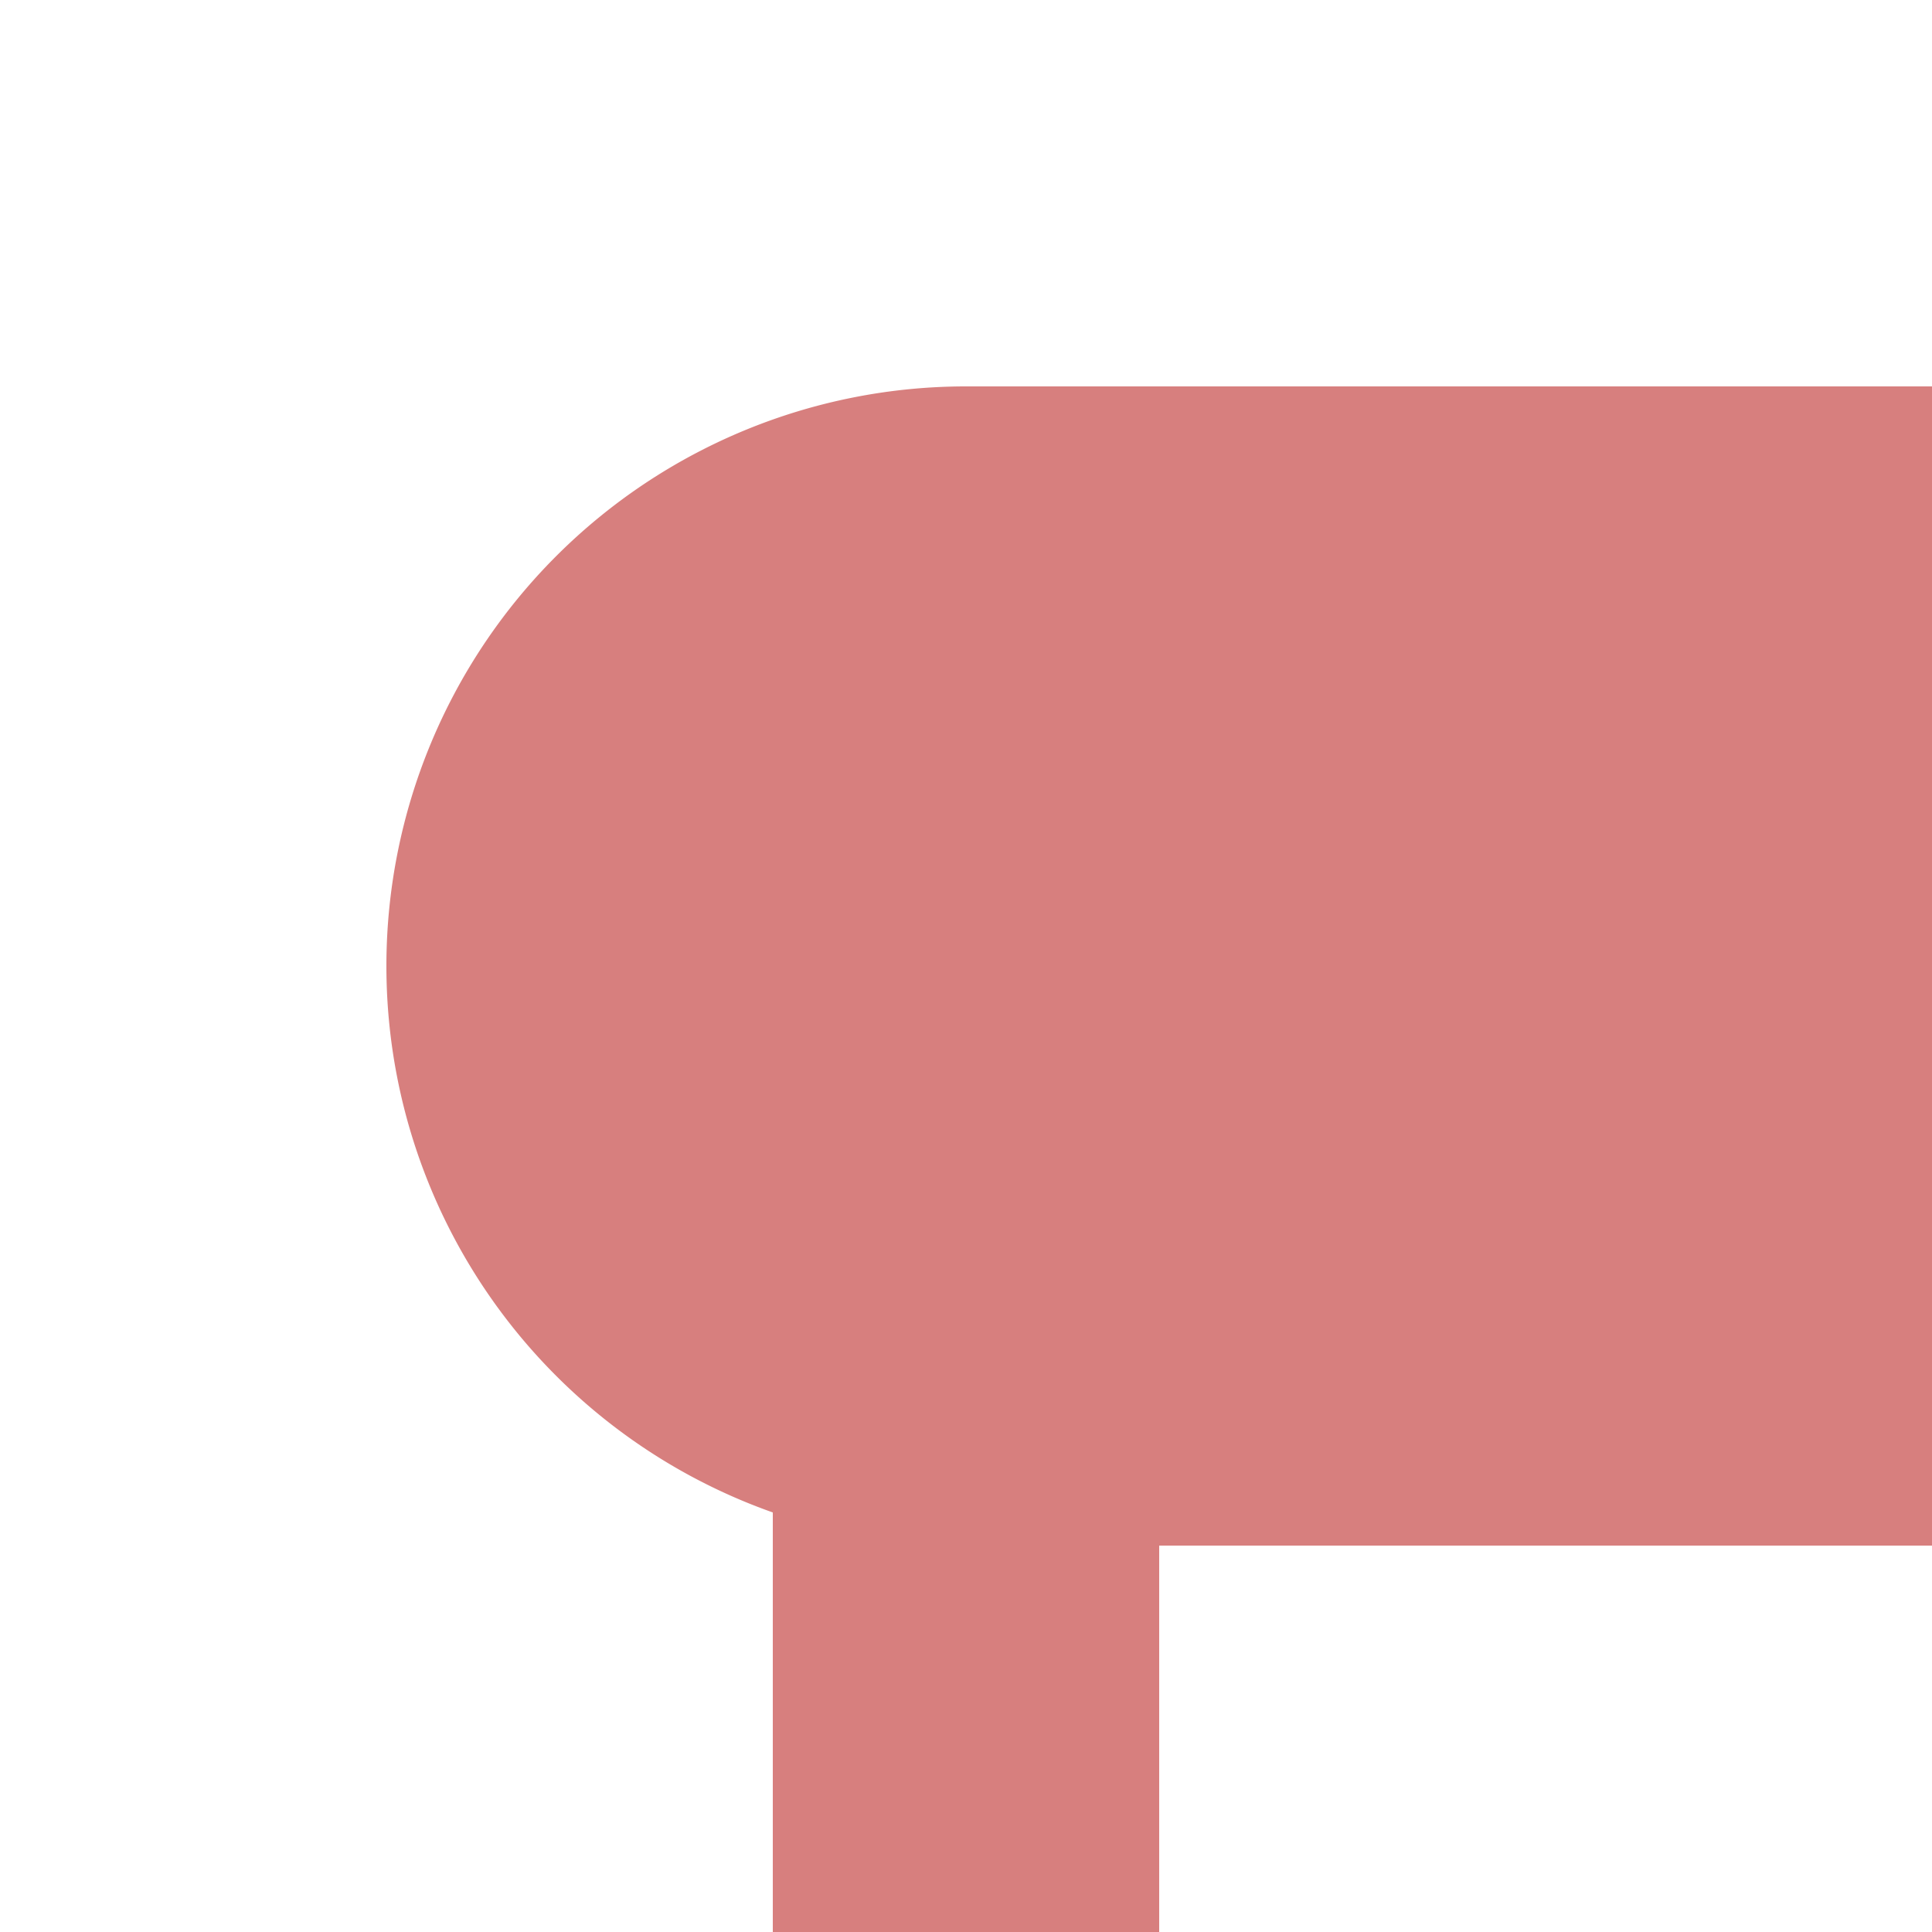
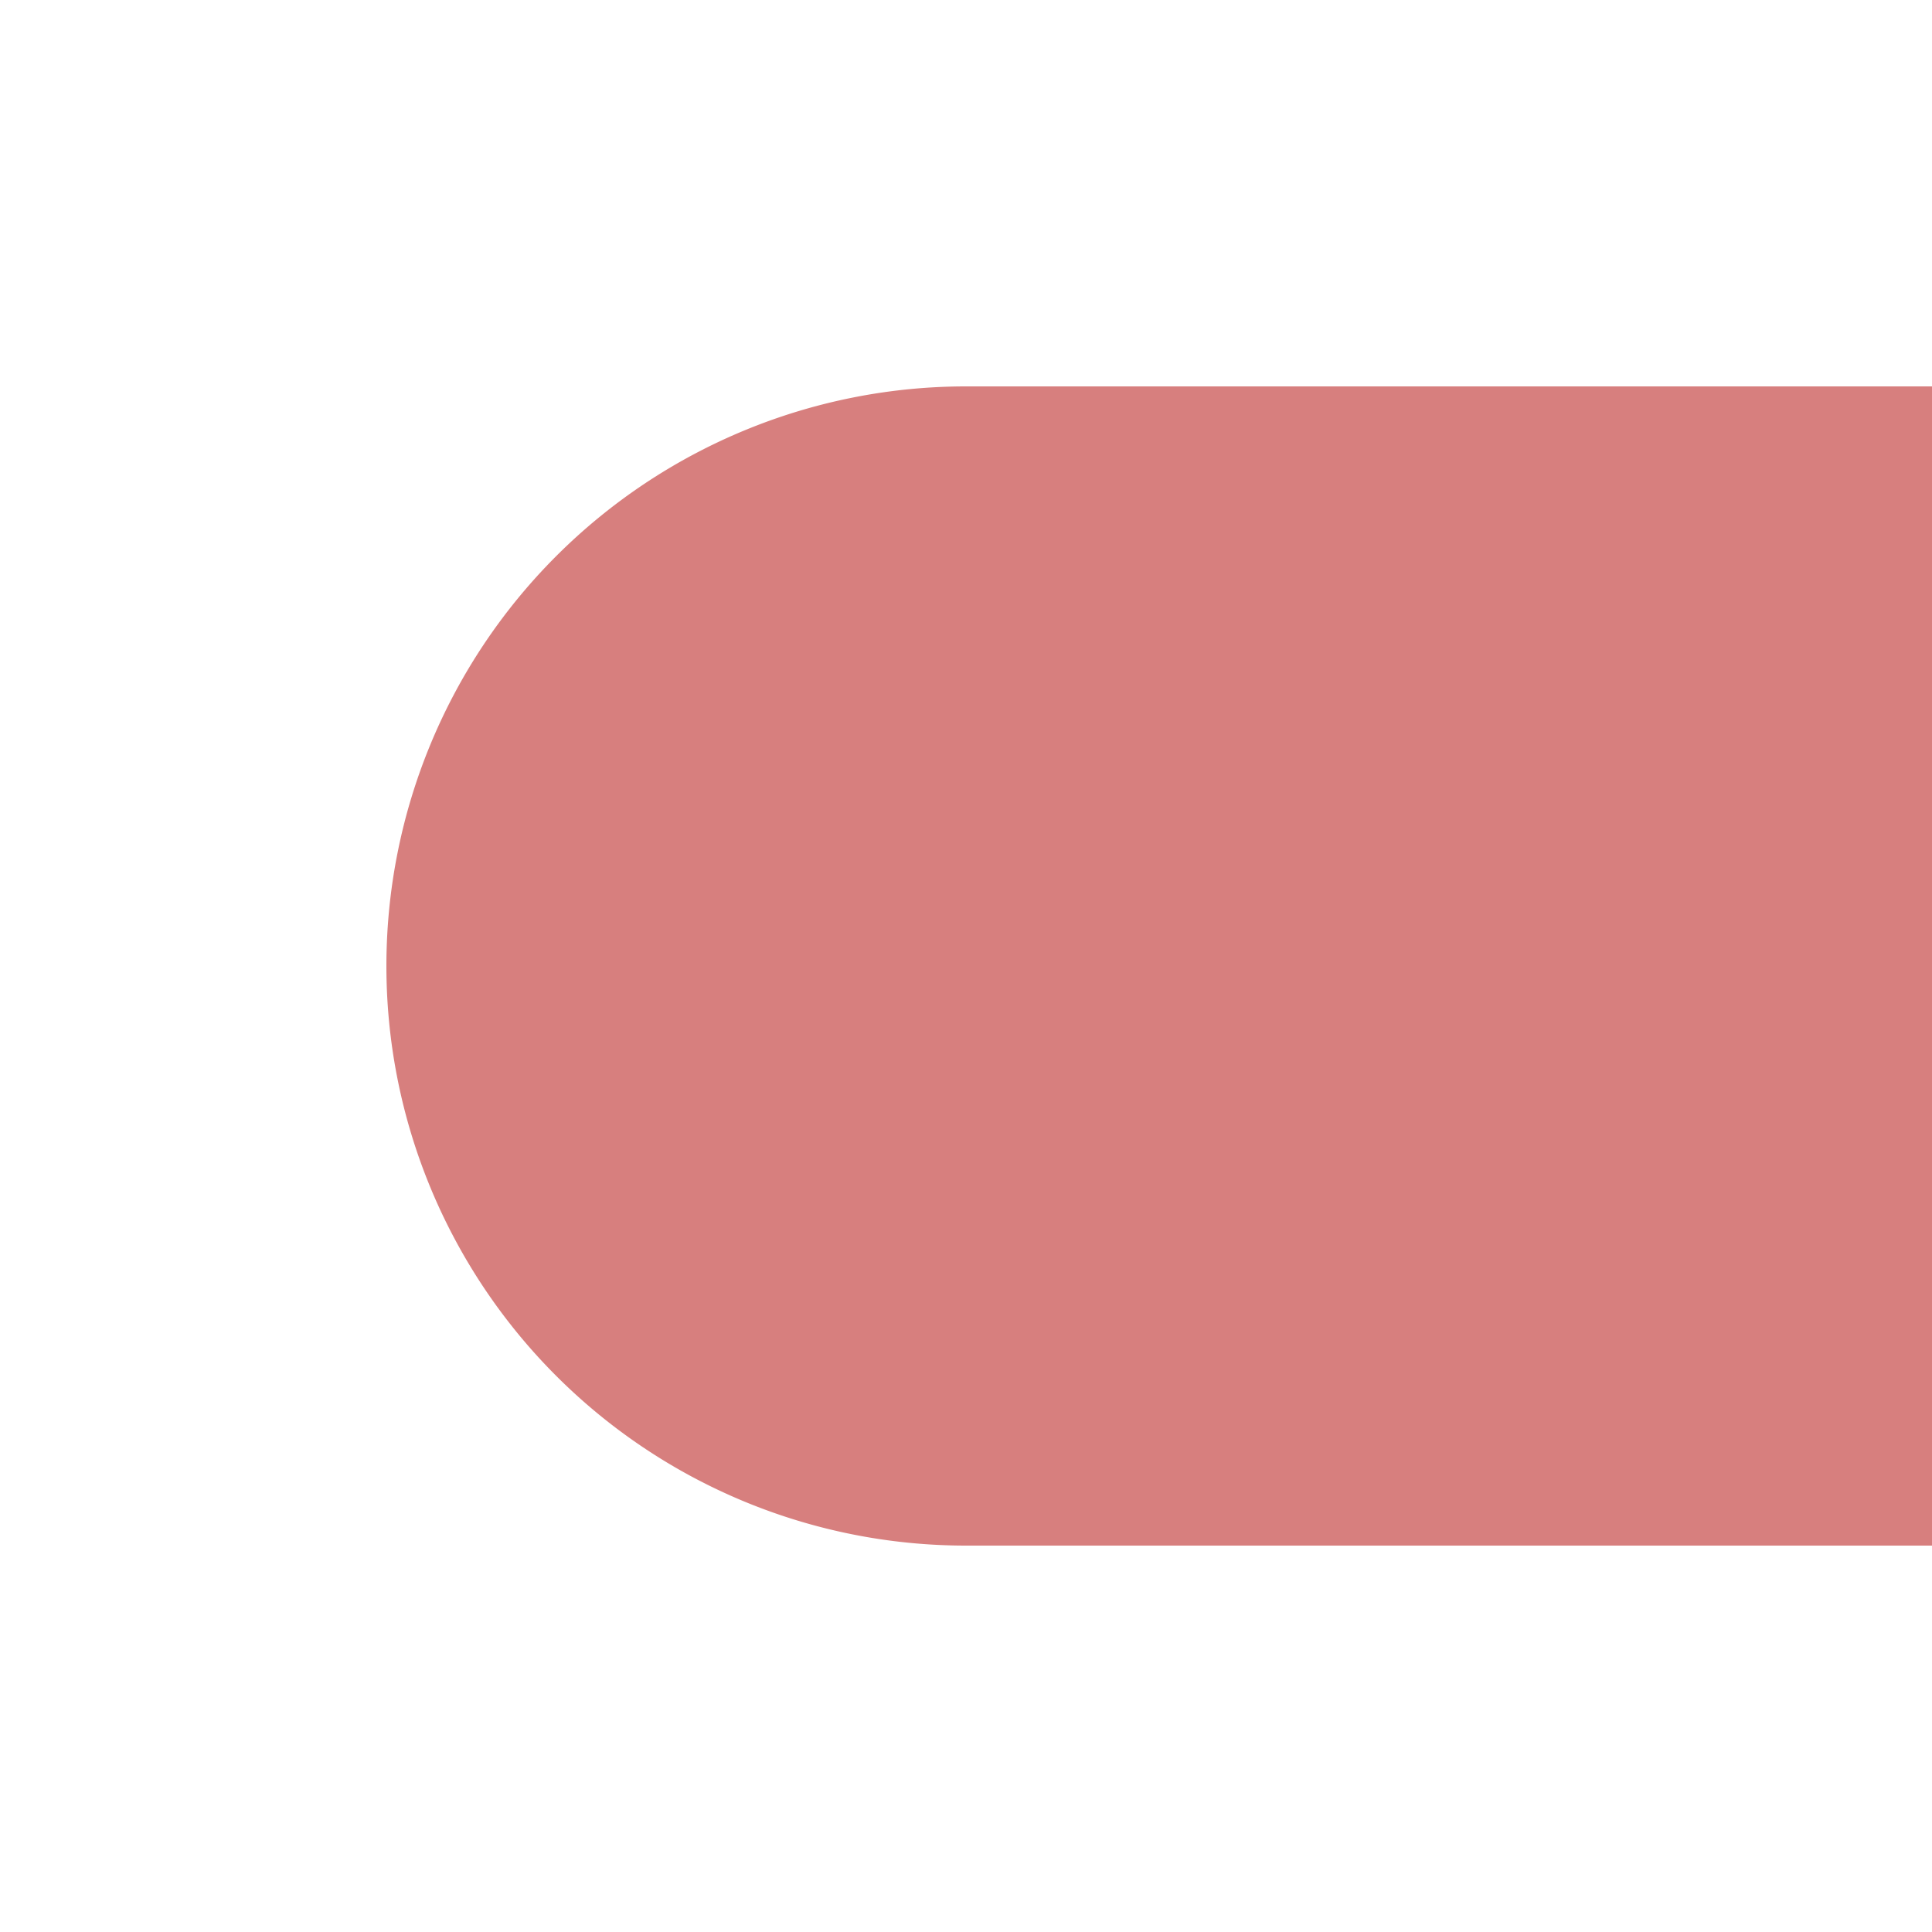
<svg xmlns="http://www.w3.org/2000/svg" width="500" height="500">
  <title>exKBHFa-L</title>
-   <path stroke="#D77F7E" d="M 250,250 V 500" stroke-width="100" />
  <path fill="#D77F7E" d="M 500,100 H 250 a 150,150 0 0 0 0,300 H 500" />
</svg>